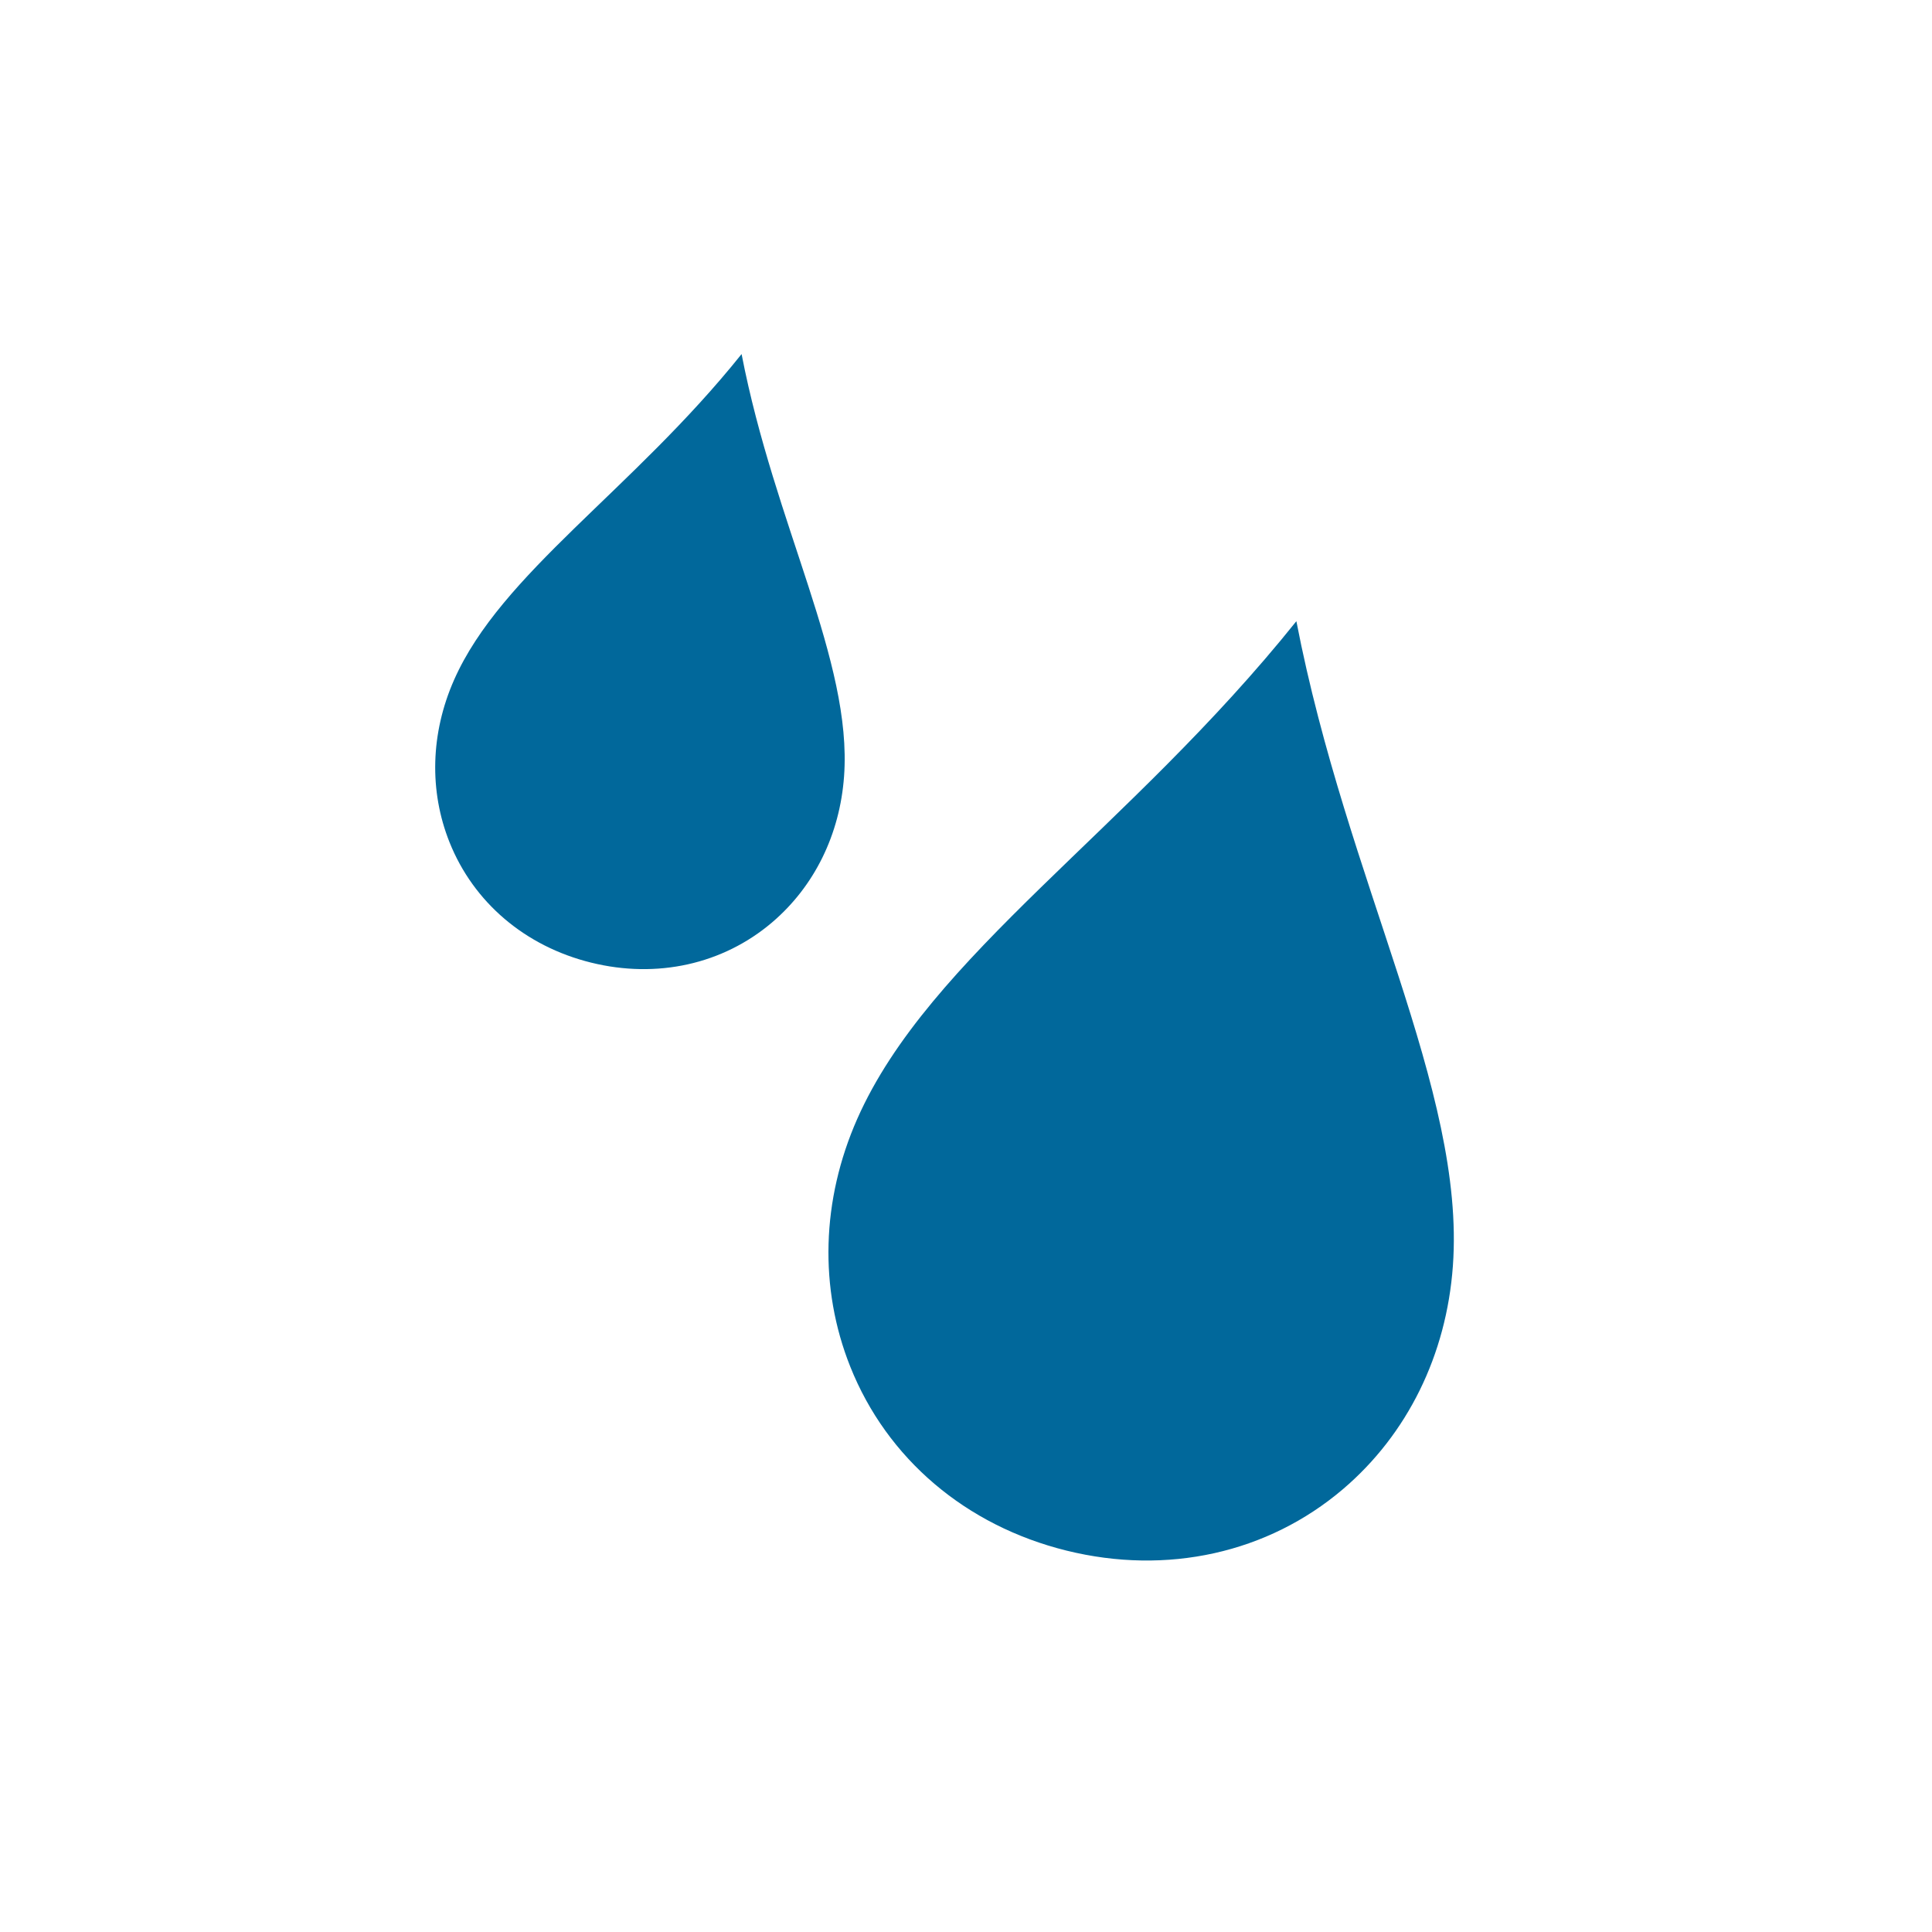
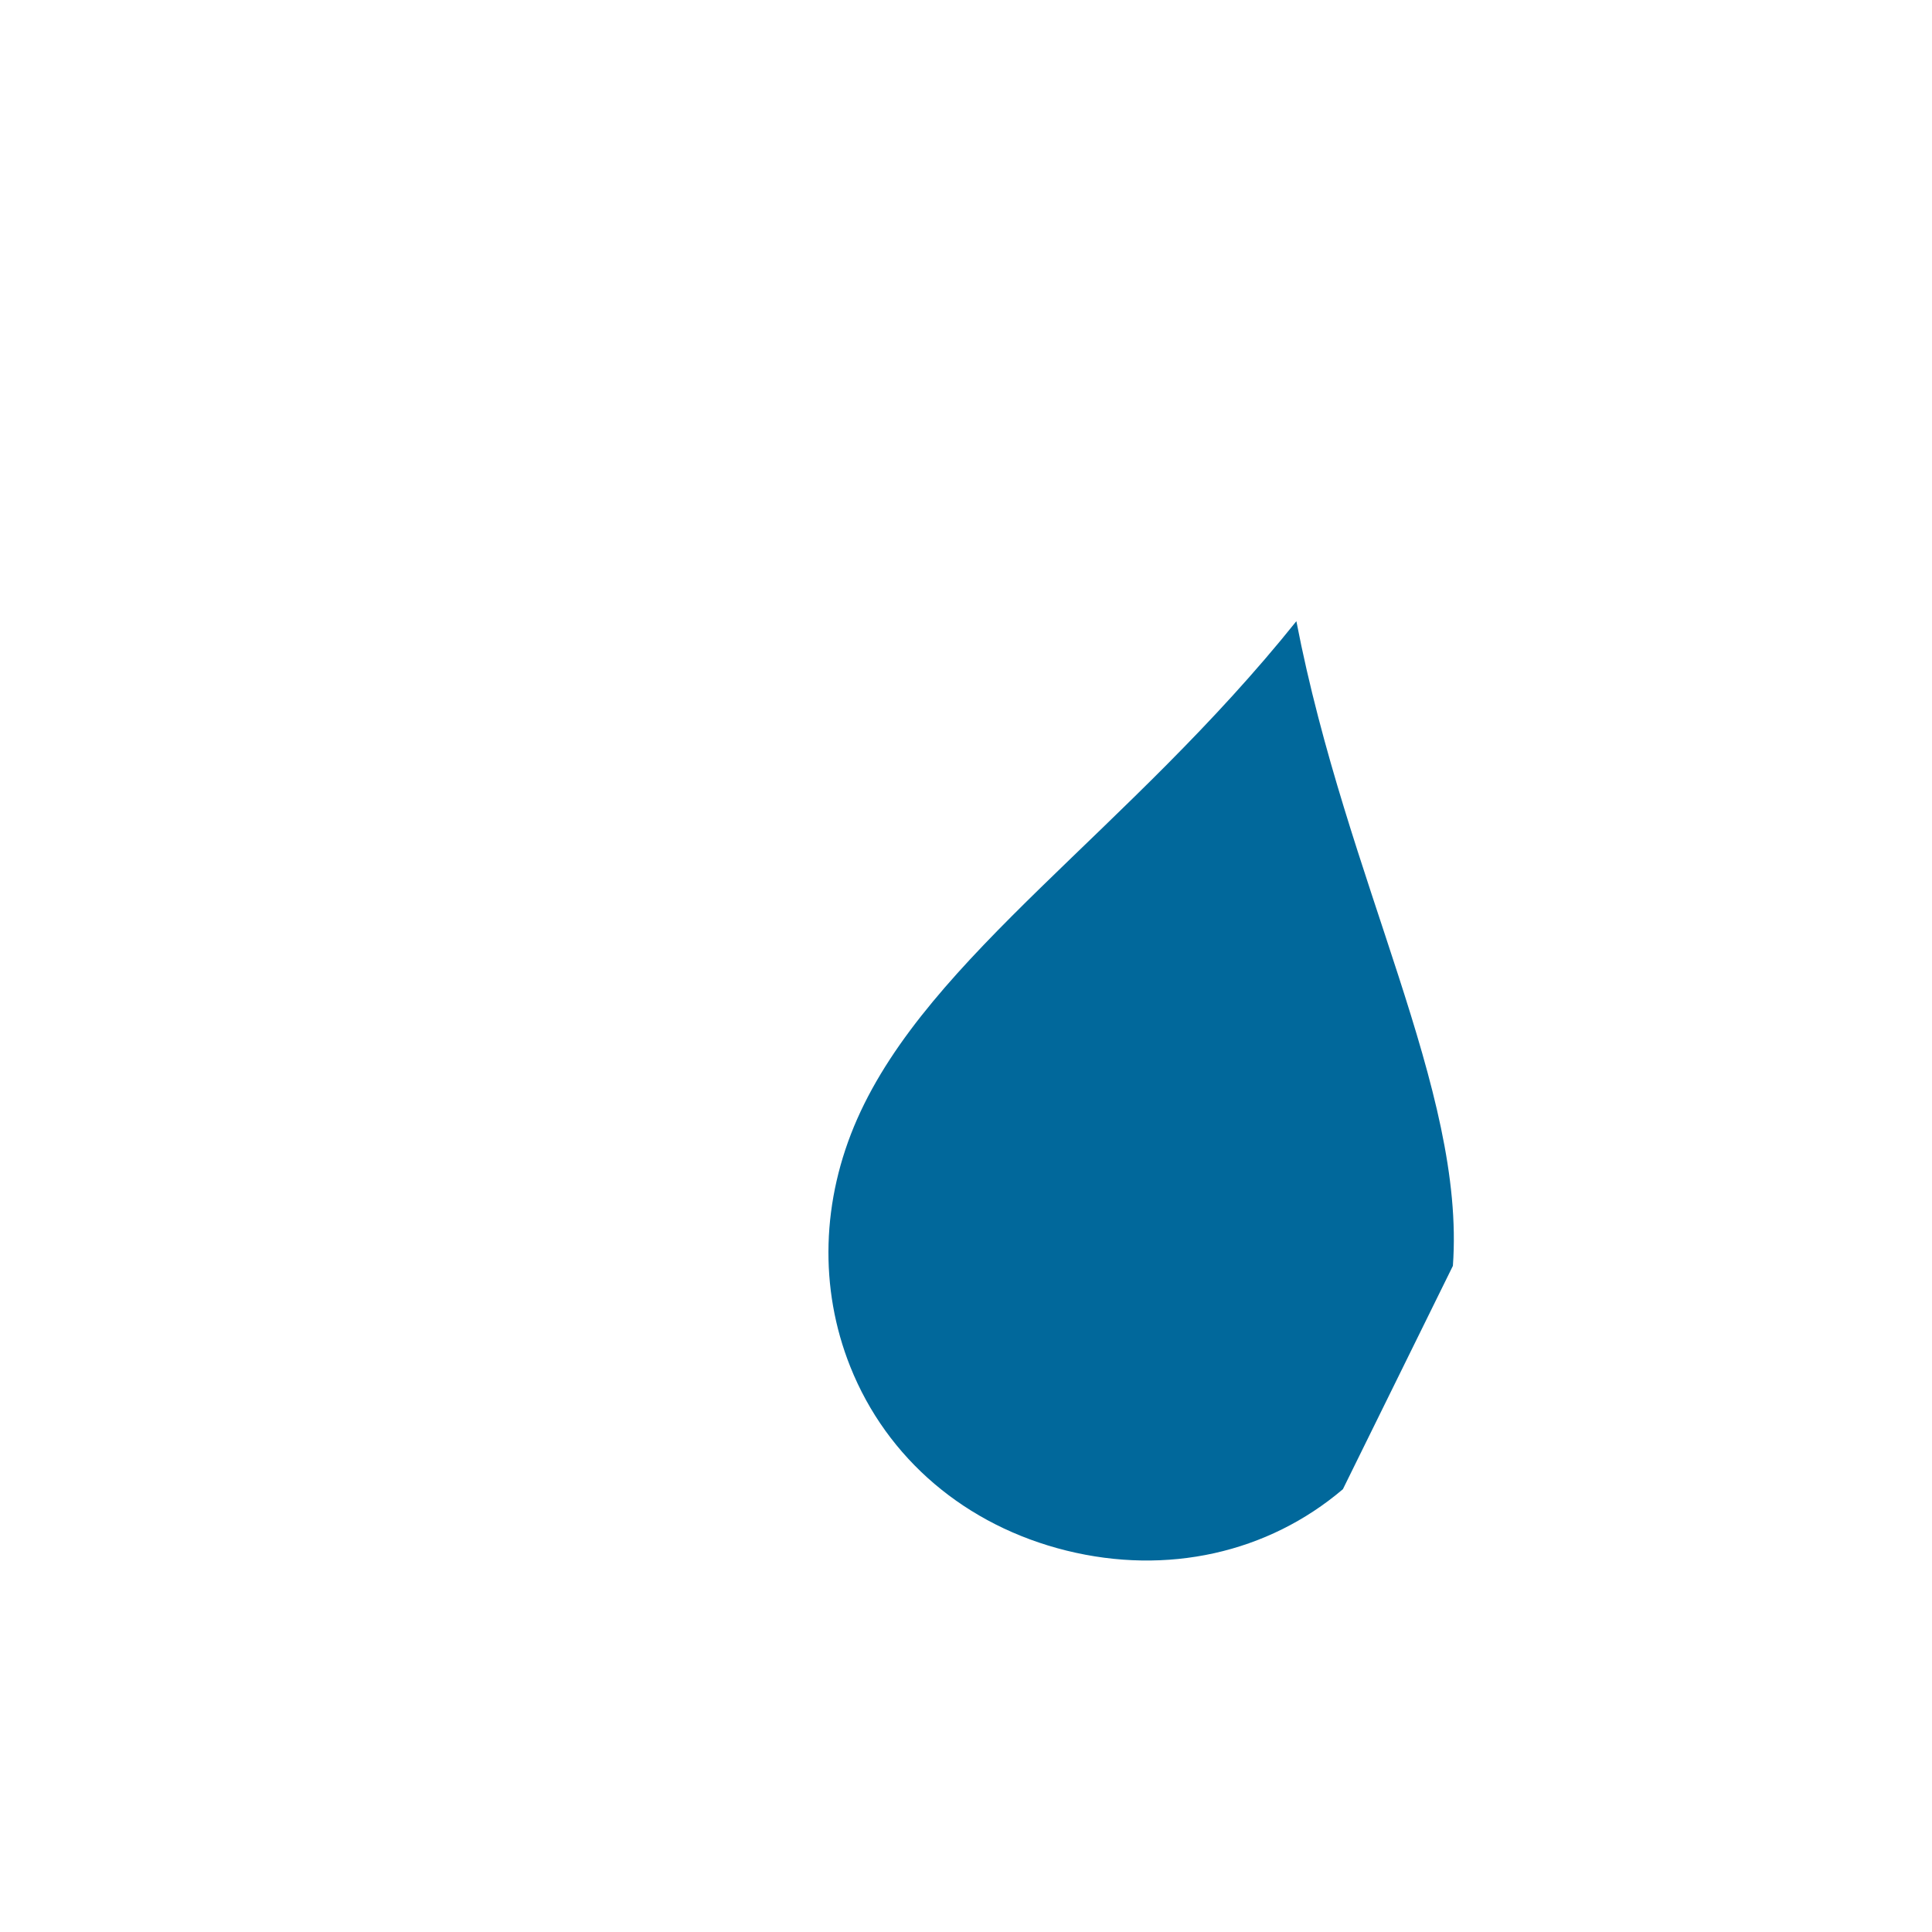
<svg xmlns="http://www.w3.org/2000/svg" version="1.2" baseProfile="tiny" x="0px" y="0px" width="64px" height="64px" viewBox="0 0 64 64" overflow="visible" xml:space="preserve">
  <g id="box">
-     <rect fill="none" width="64" height="64" />
-   </g>
+     </g>
  <g id="icon">
    <g>
-       <path d="M44.485,49.332c-2.487,2.116-5.824,2.857-9.155,2.034c-3.338-0.825-5.949-3.046-7.164-6.094    c-1.038-2.603-0.956-5.518,0.231-8.207c2.38-5.391,9.016-9.581,14.547-16.487c1.675,8.665,5.607,15.529,5.185,21.355    C47.916,44.886,46.621,47.514,44.485,49.332z" fill="#01689B" />
-       <path d="M25.575,30.557c-1.628,1.385-3.813,1.871-5.994,1.331c-2.186-0.54-3.895-1.995-4.691-3.99    c-0.68-1.704-0.626-3.613,0.151-5.374c1.558-3.53,5.904-6.273,9.525-10.795c1.097,5.673,3.671,10.168,3.395,13.983    C27.822,27.646,26.974,29.366,25.575,30.557z" fill="#01689B" />
+       <path d="M44.485,49.332c-2.487,2.116-5.824,2.857-9.155,2.034c-3.338-0.825-5.949-3.046-7.164-6.094    c-1.038-2.603-0.956-5.518,0.231-8.207c2.38-5.391,9.016-9.581,14.547-16.487c1.675,8.665,5.607,15.529,5.185,21.355    z" fill="#01689B" />
    </g>
  </g>
</svg>